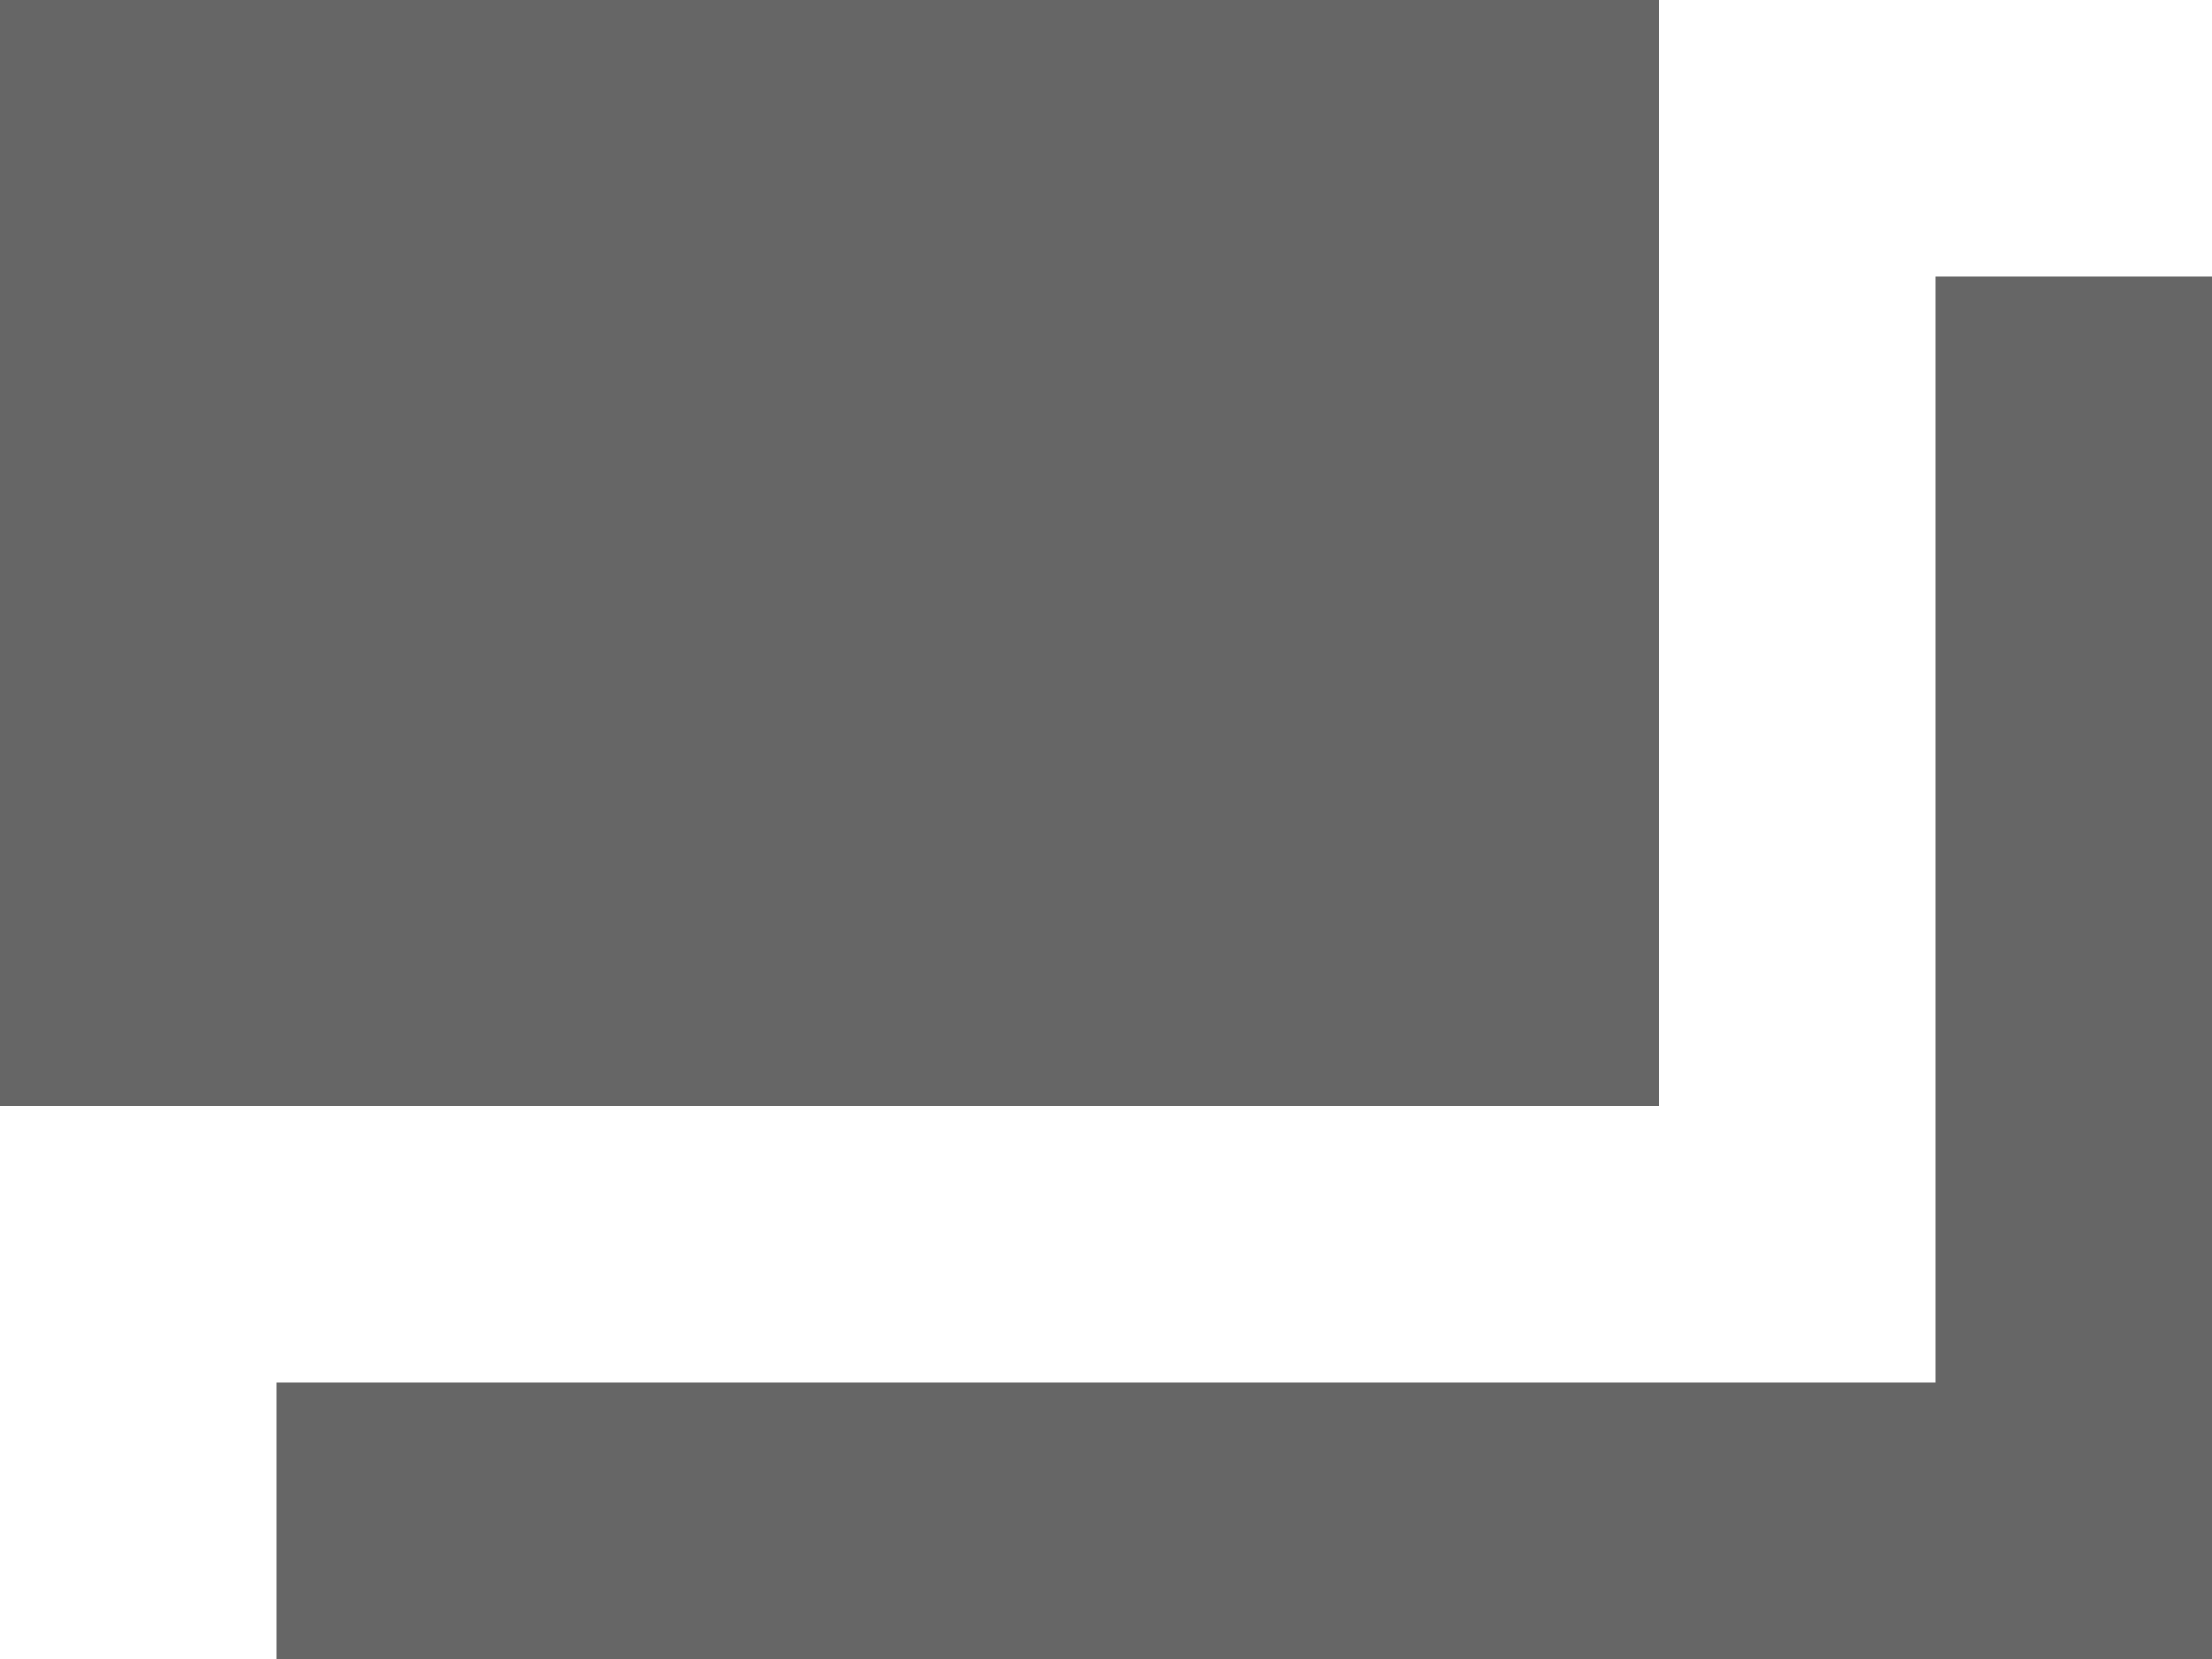
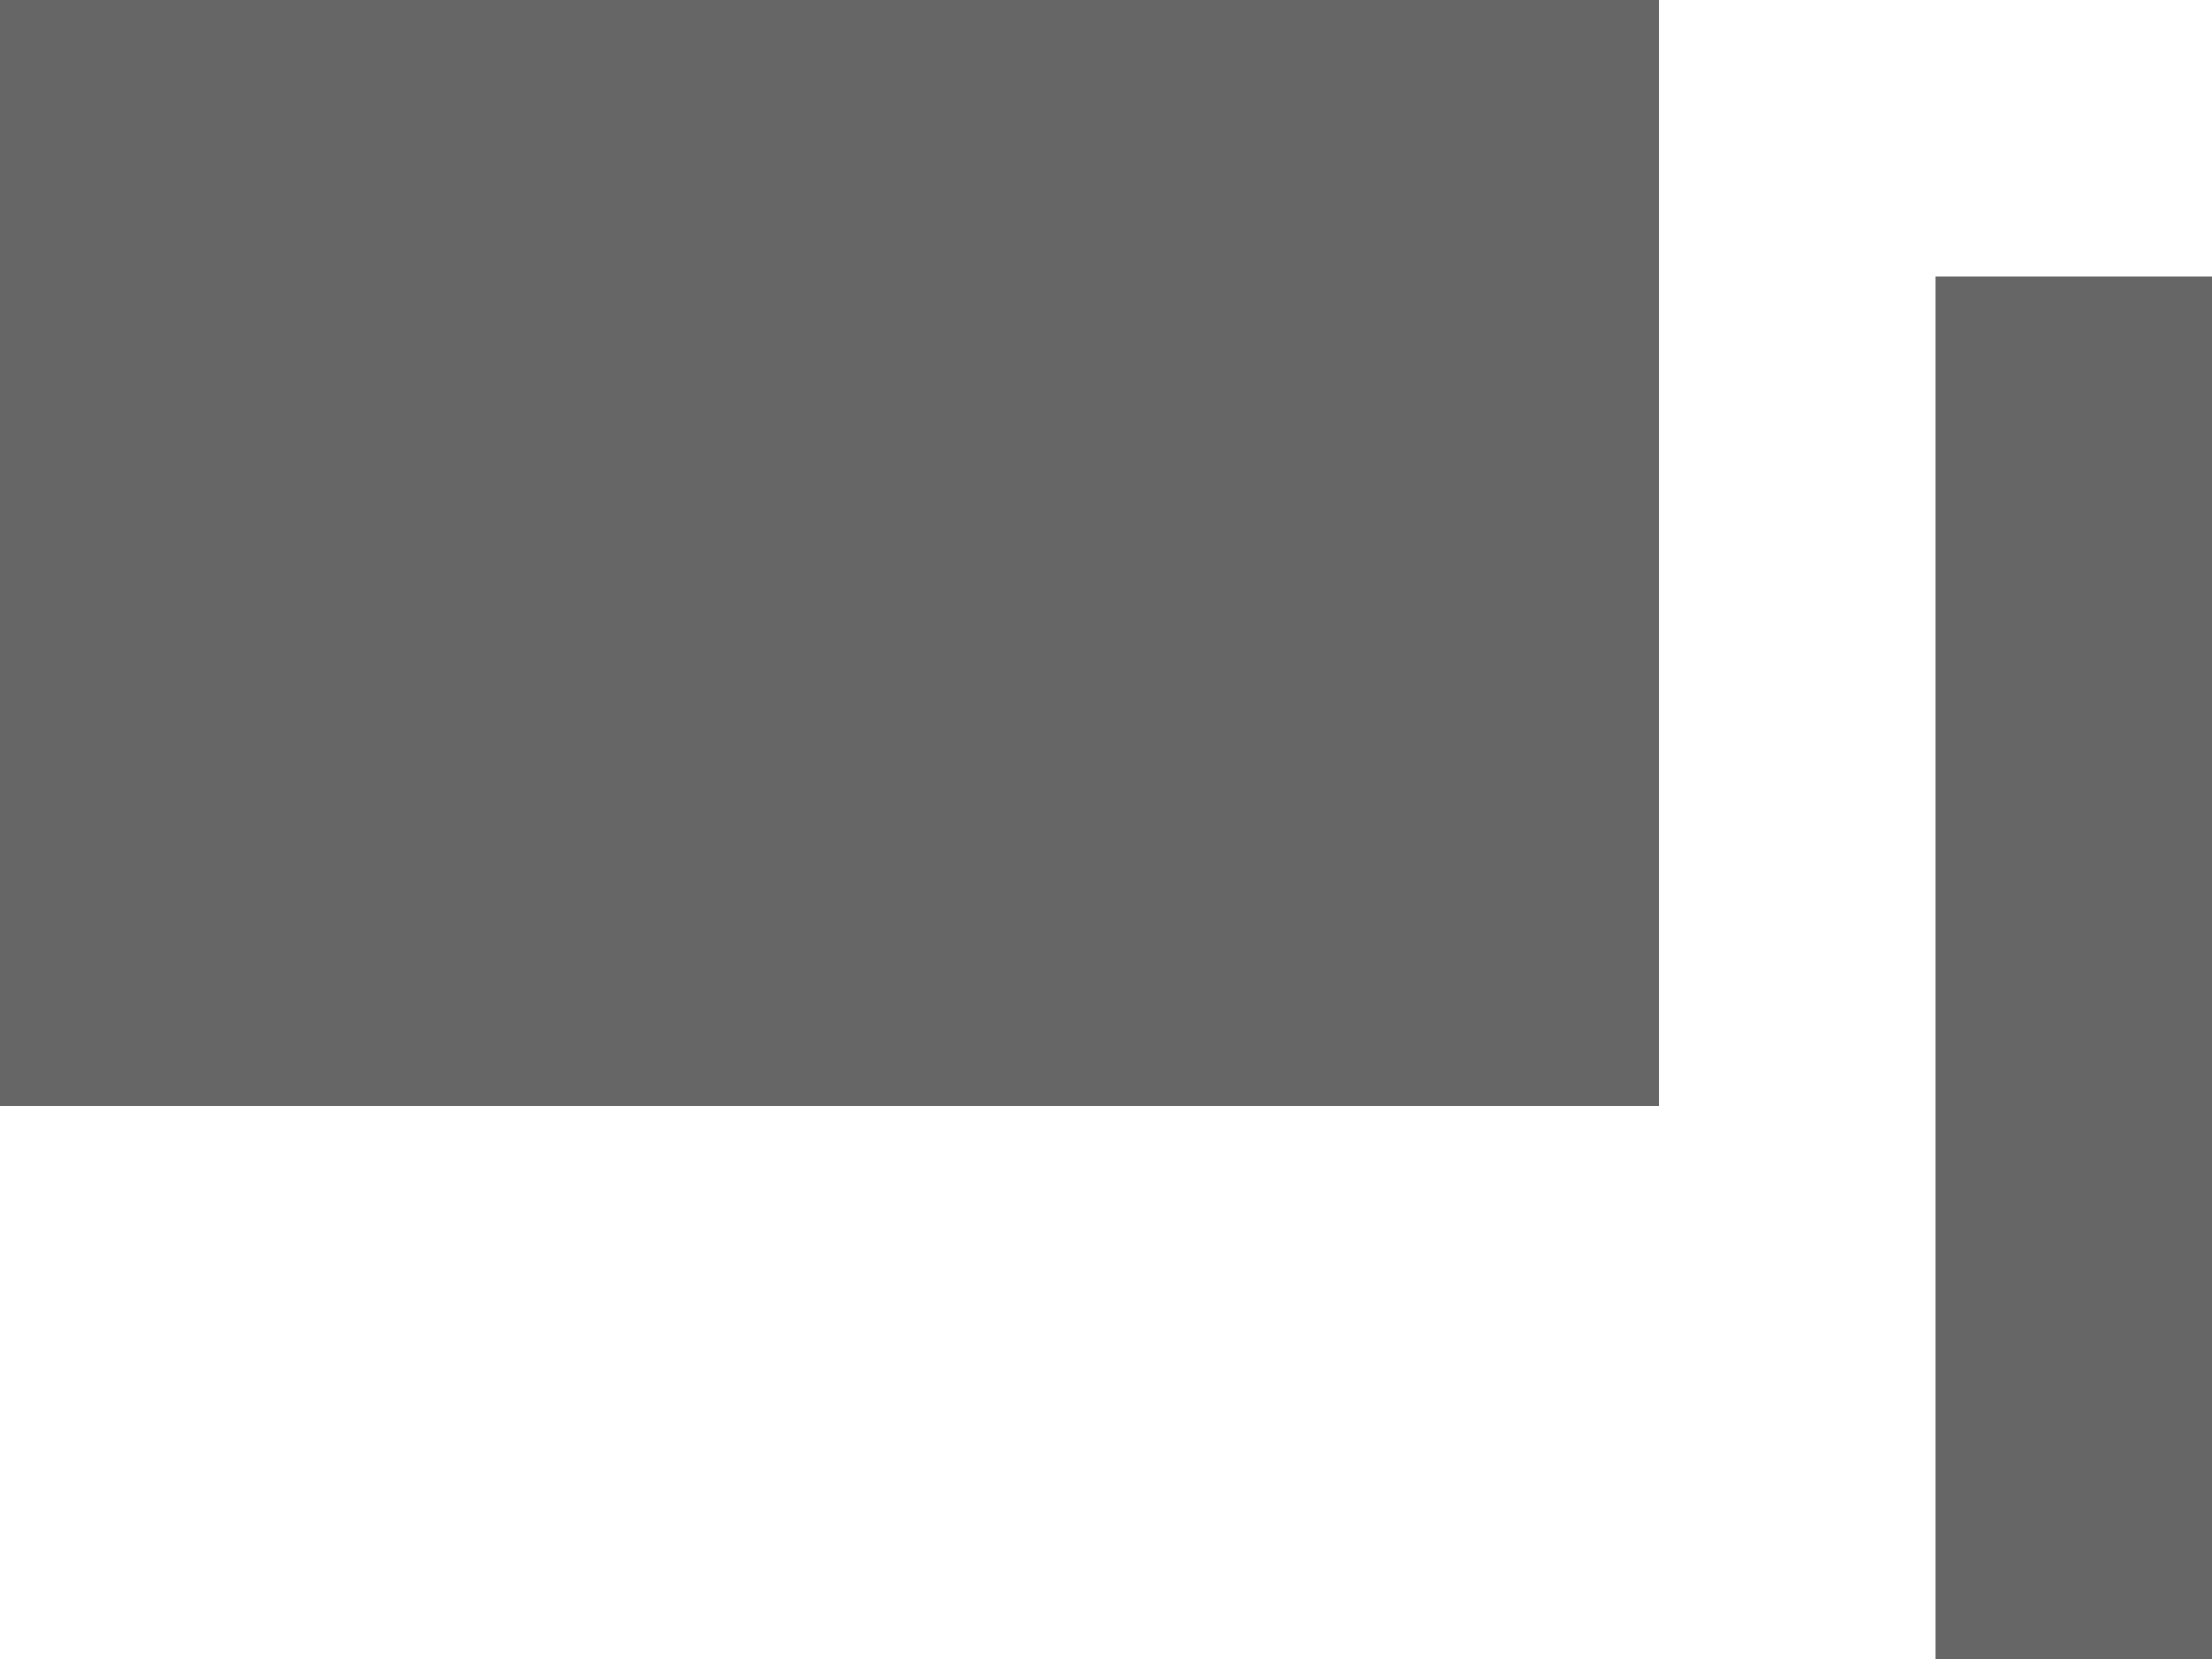
<svg xmlns="http://www.w3.org/2000/svg" width="8" height="6" viewBox="0 0 8 6">
-   <path data-name="_blank, link_external_gray.svg" d="M1 6V5h6V1h1v5H1zM0 0h6v4H0V0z" fill="#666" fill-rule="evenodd" />
+   <path data-name="_blank, link_external_gray.svg" d="M1 6h6V1h1v5H1zM0 0h6v4H0V0z" fill="#666" fill-rule="evenodd" />
</svg>